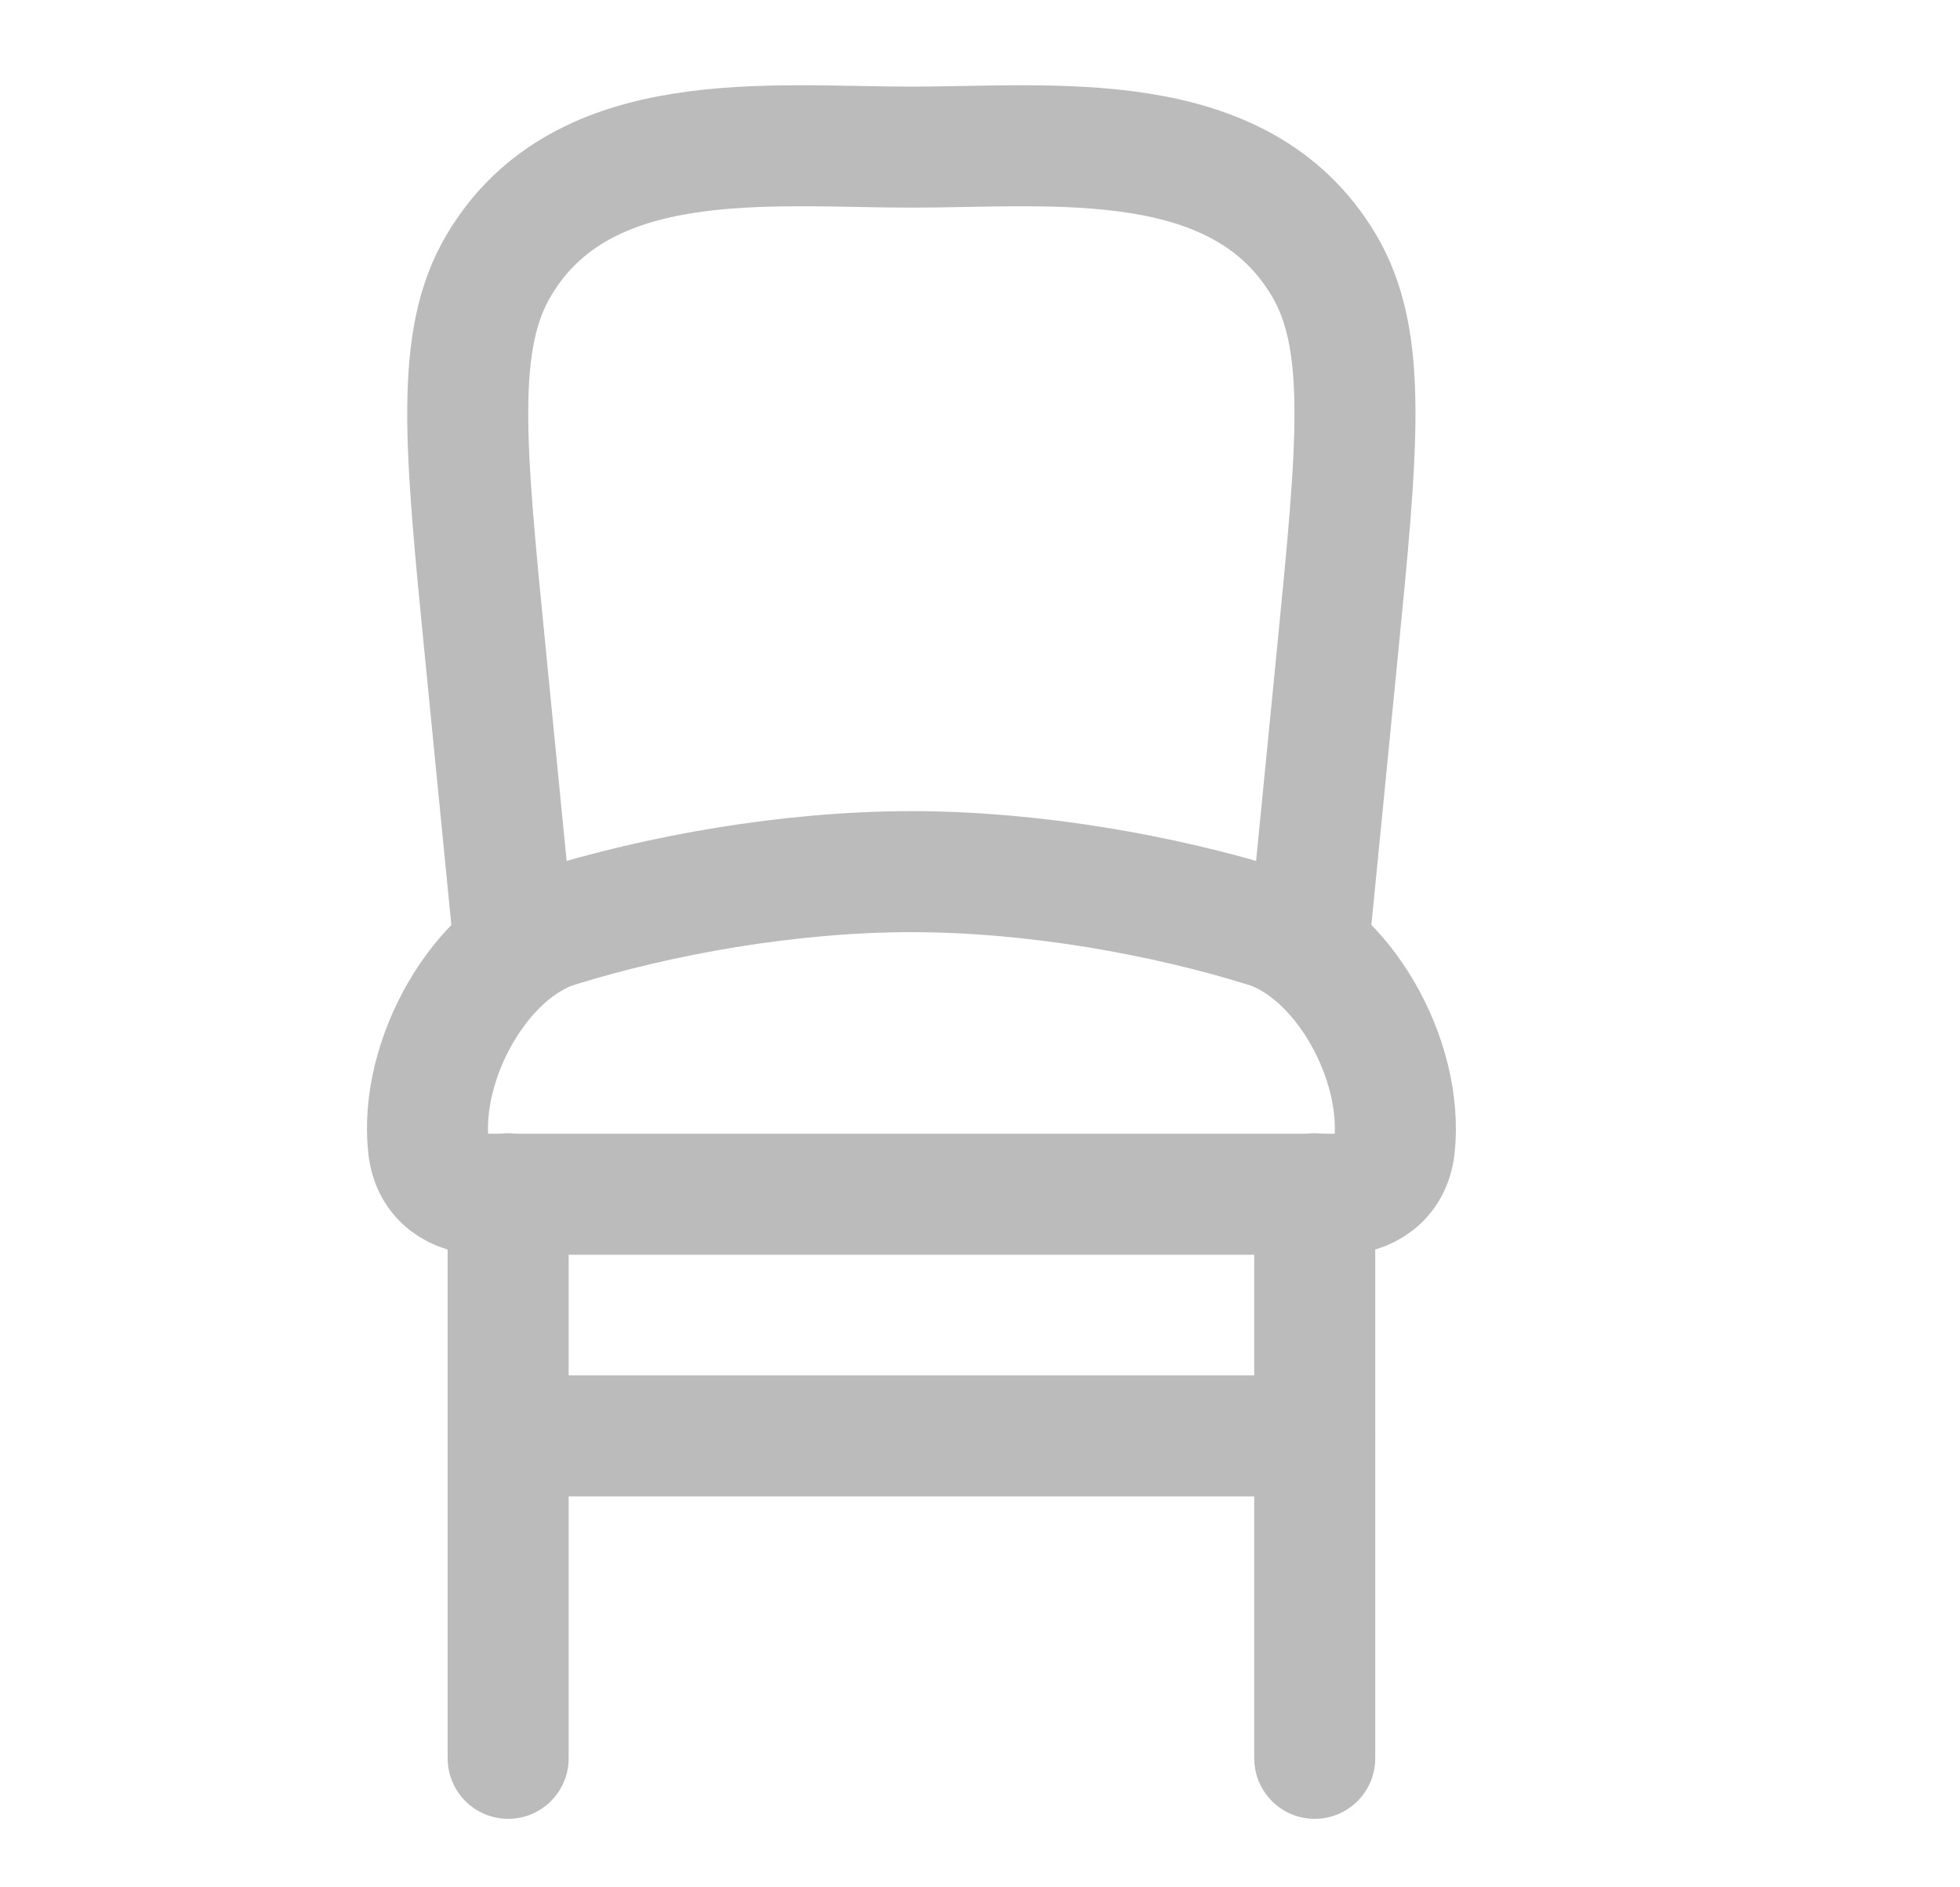
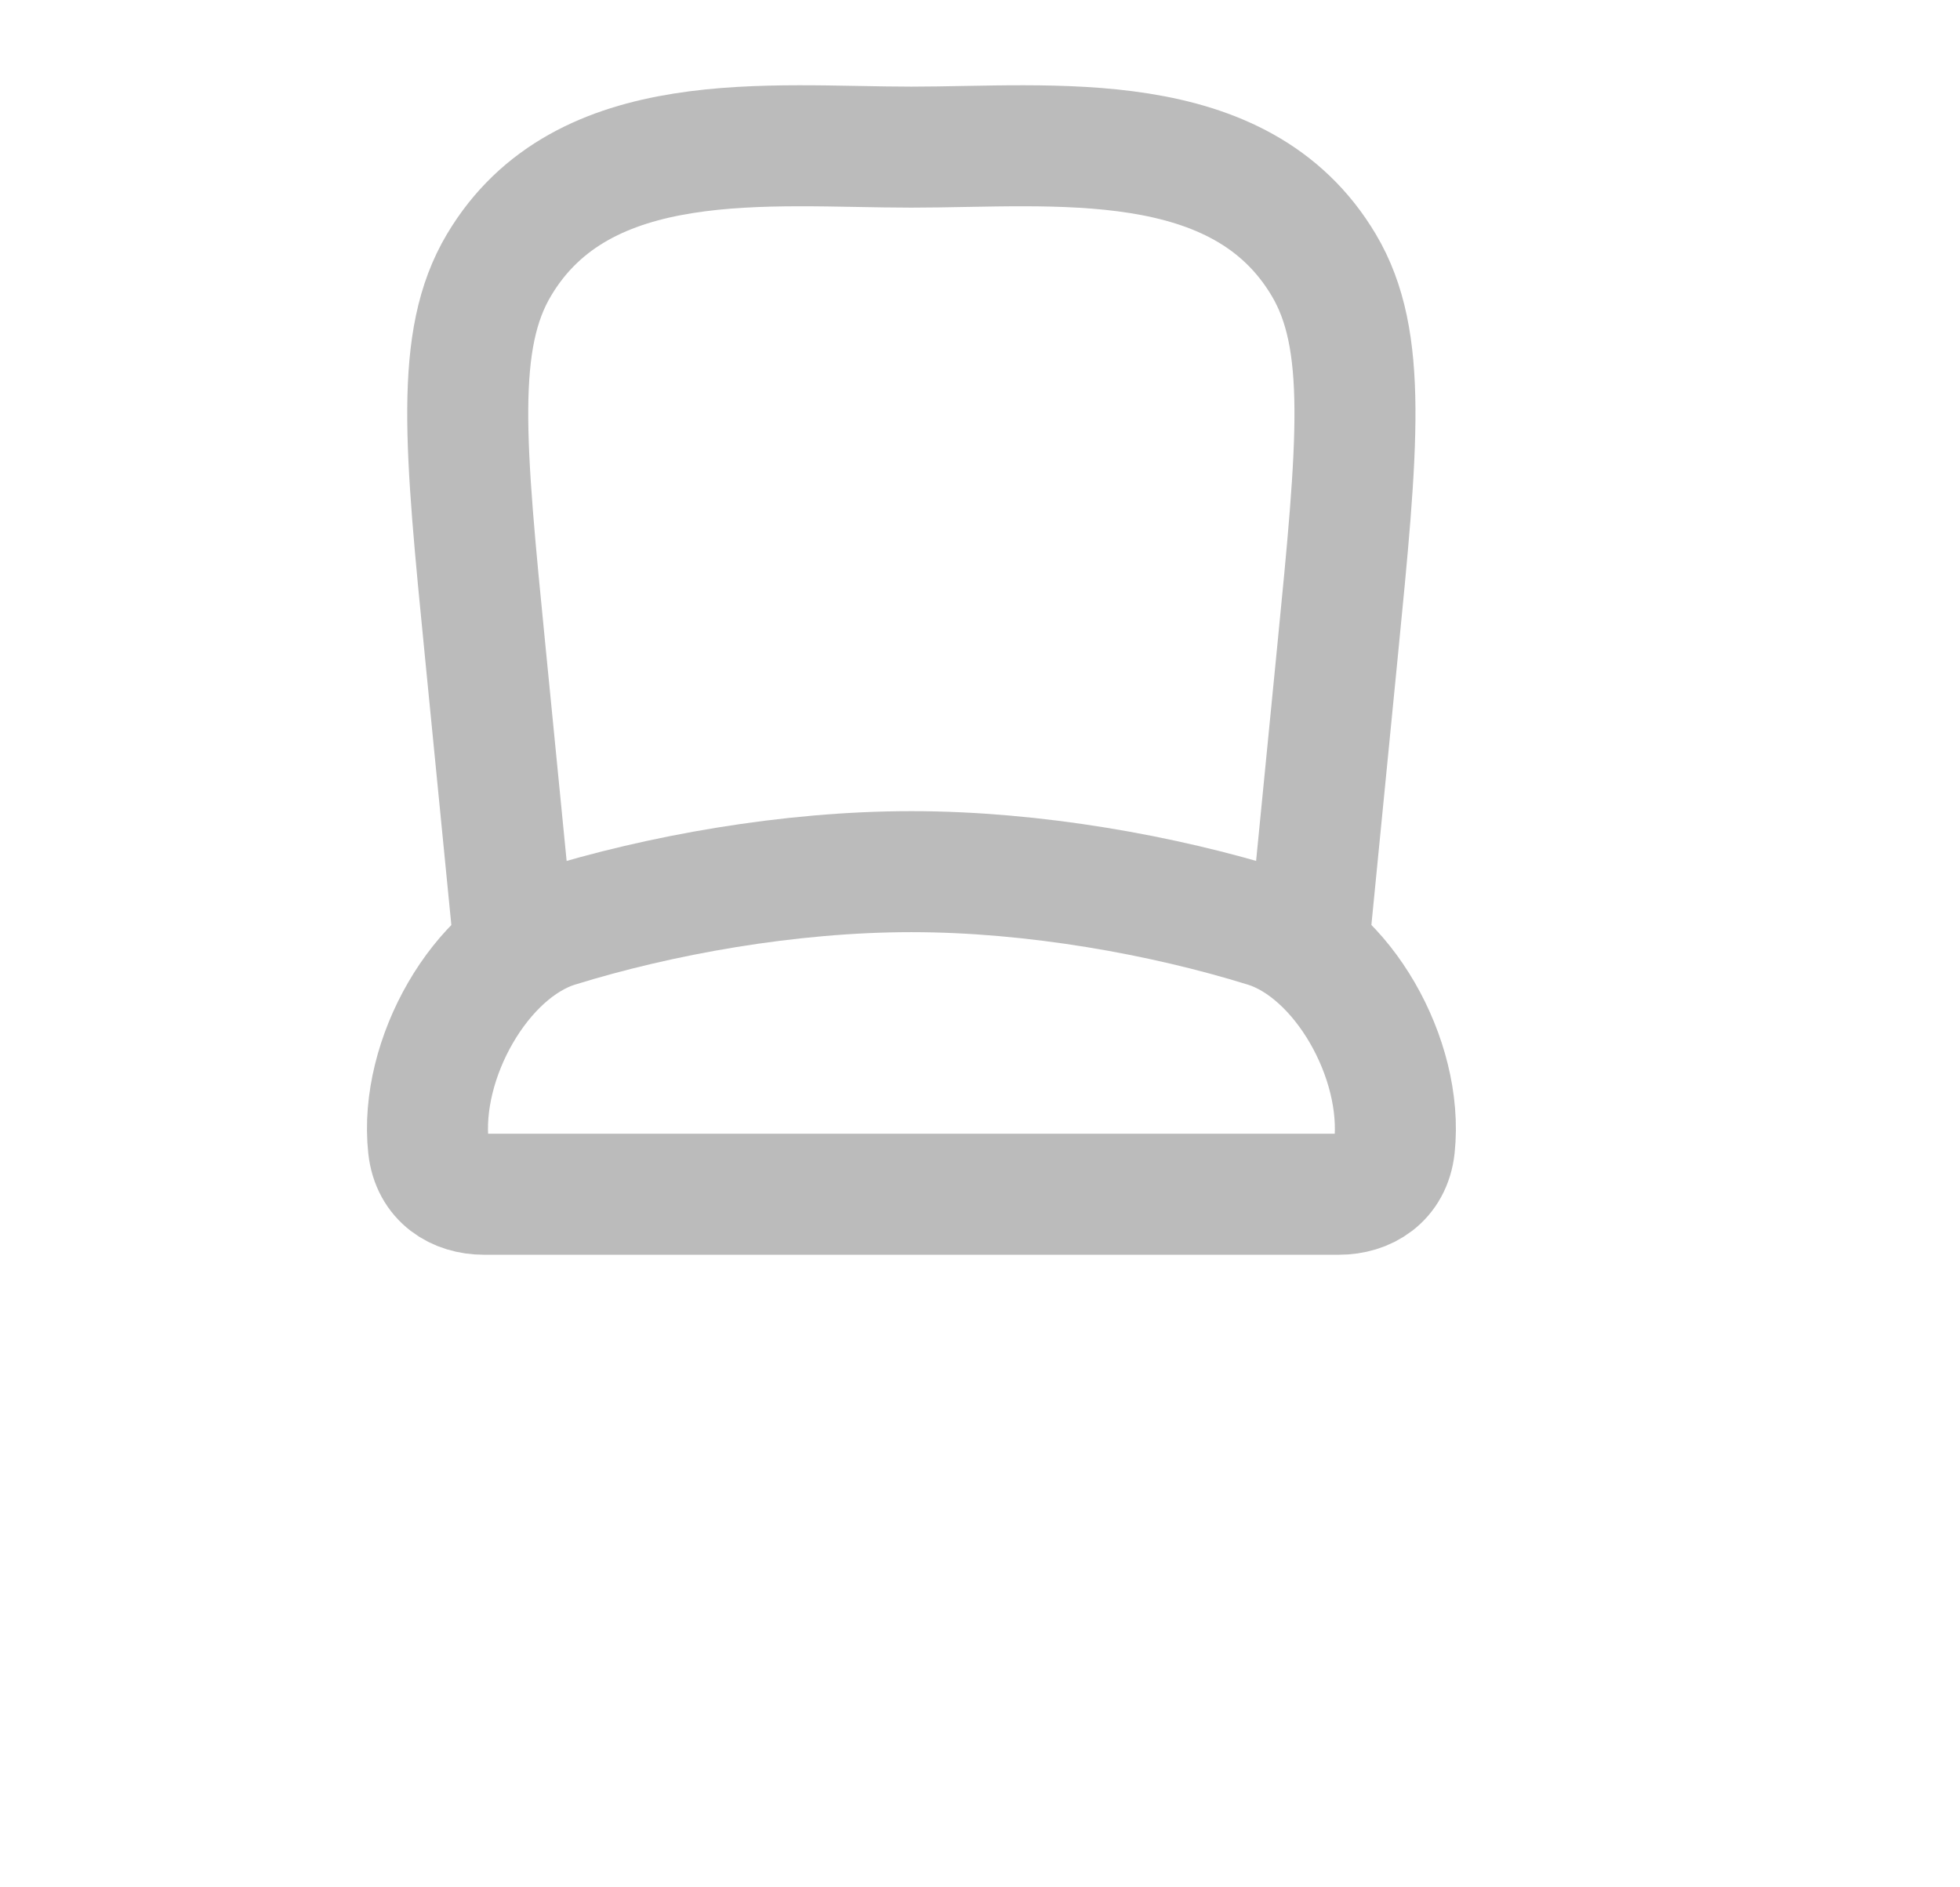
<svg xmlns="http://www.w3.org/2000/svg" width="27" height="26" viewBox="0 0 27 26" fill="none">
  <g clip-path="url(#clip0_196_121)">
-     <path d="M7 16.445V24.223M18.111 16.445V24.223" stroke="#BBBBBB" stroke-width="1.667" stroke-linecap="round" stroke-linejoin="round" />
    <path d="M12.555 12.008C10.864 12.008 9.077 12.333 7.675 12.768C6.62 13.095 5.771 14.588 5.902 15.8C5.95 16.249 6.298 16.452 6.664 16.452H18.446C18.812 16.452 19.16 16.249 19.209 15.8C19.339 14.588 18.491 13.095 17.435 12.768C16.034 12.333 14.246 12.008 12.555 12.008Z" stroke="#BBBBBB" stroke-width="1.667" stroke-linecap="round" />
    <path d="M7.092 13.119L6.686 8.994C6.402 6.119 6.261 4.682 6.873 3.652C8.026 1.712 10.6 2.027 12.555 2.027C14.509 2.027 17.083 1.712 18.236 3.652C18.848 4.682 18.706 6.119 18.423 8.994L18.017 13.119" stroke="#BBBBBB" stroke-width="1.667" stroke-linejoin="round" />
-     <path d="M7 19.781H18.111" stroke="#BBBBBB" stroke-width="1.667" stroke-linecap="round" stroke-linejoin="round" />
  </g>
  <defs>
    <clipPath id="clip0_196_121">
      <rect width="16" height="25" fill="white" transform="translate(5 1)" />
    </clipPath>
  </defs>
</svg>